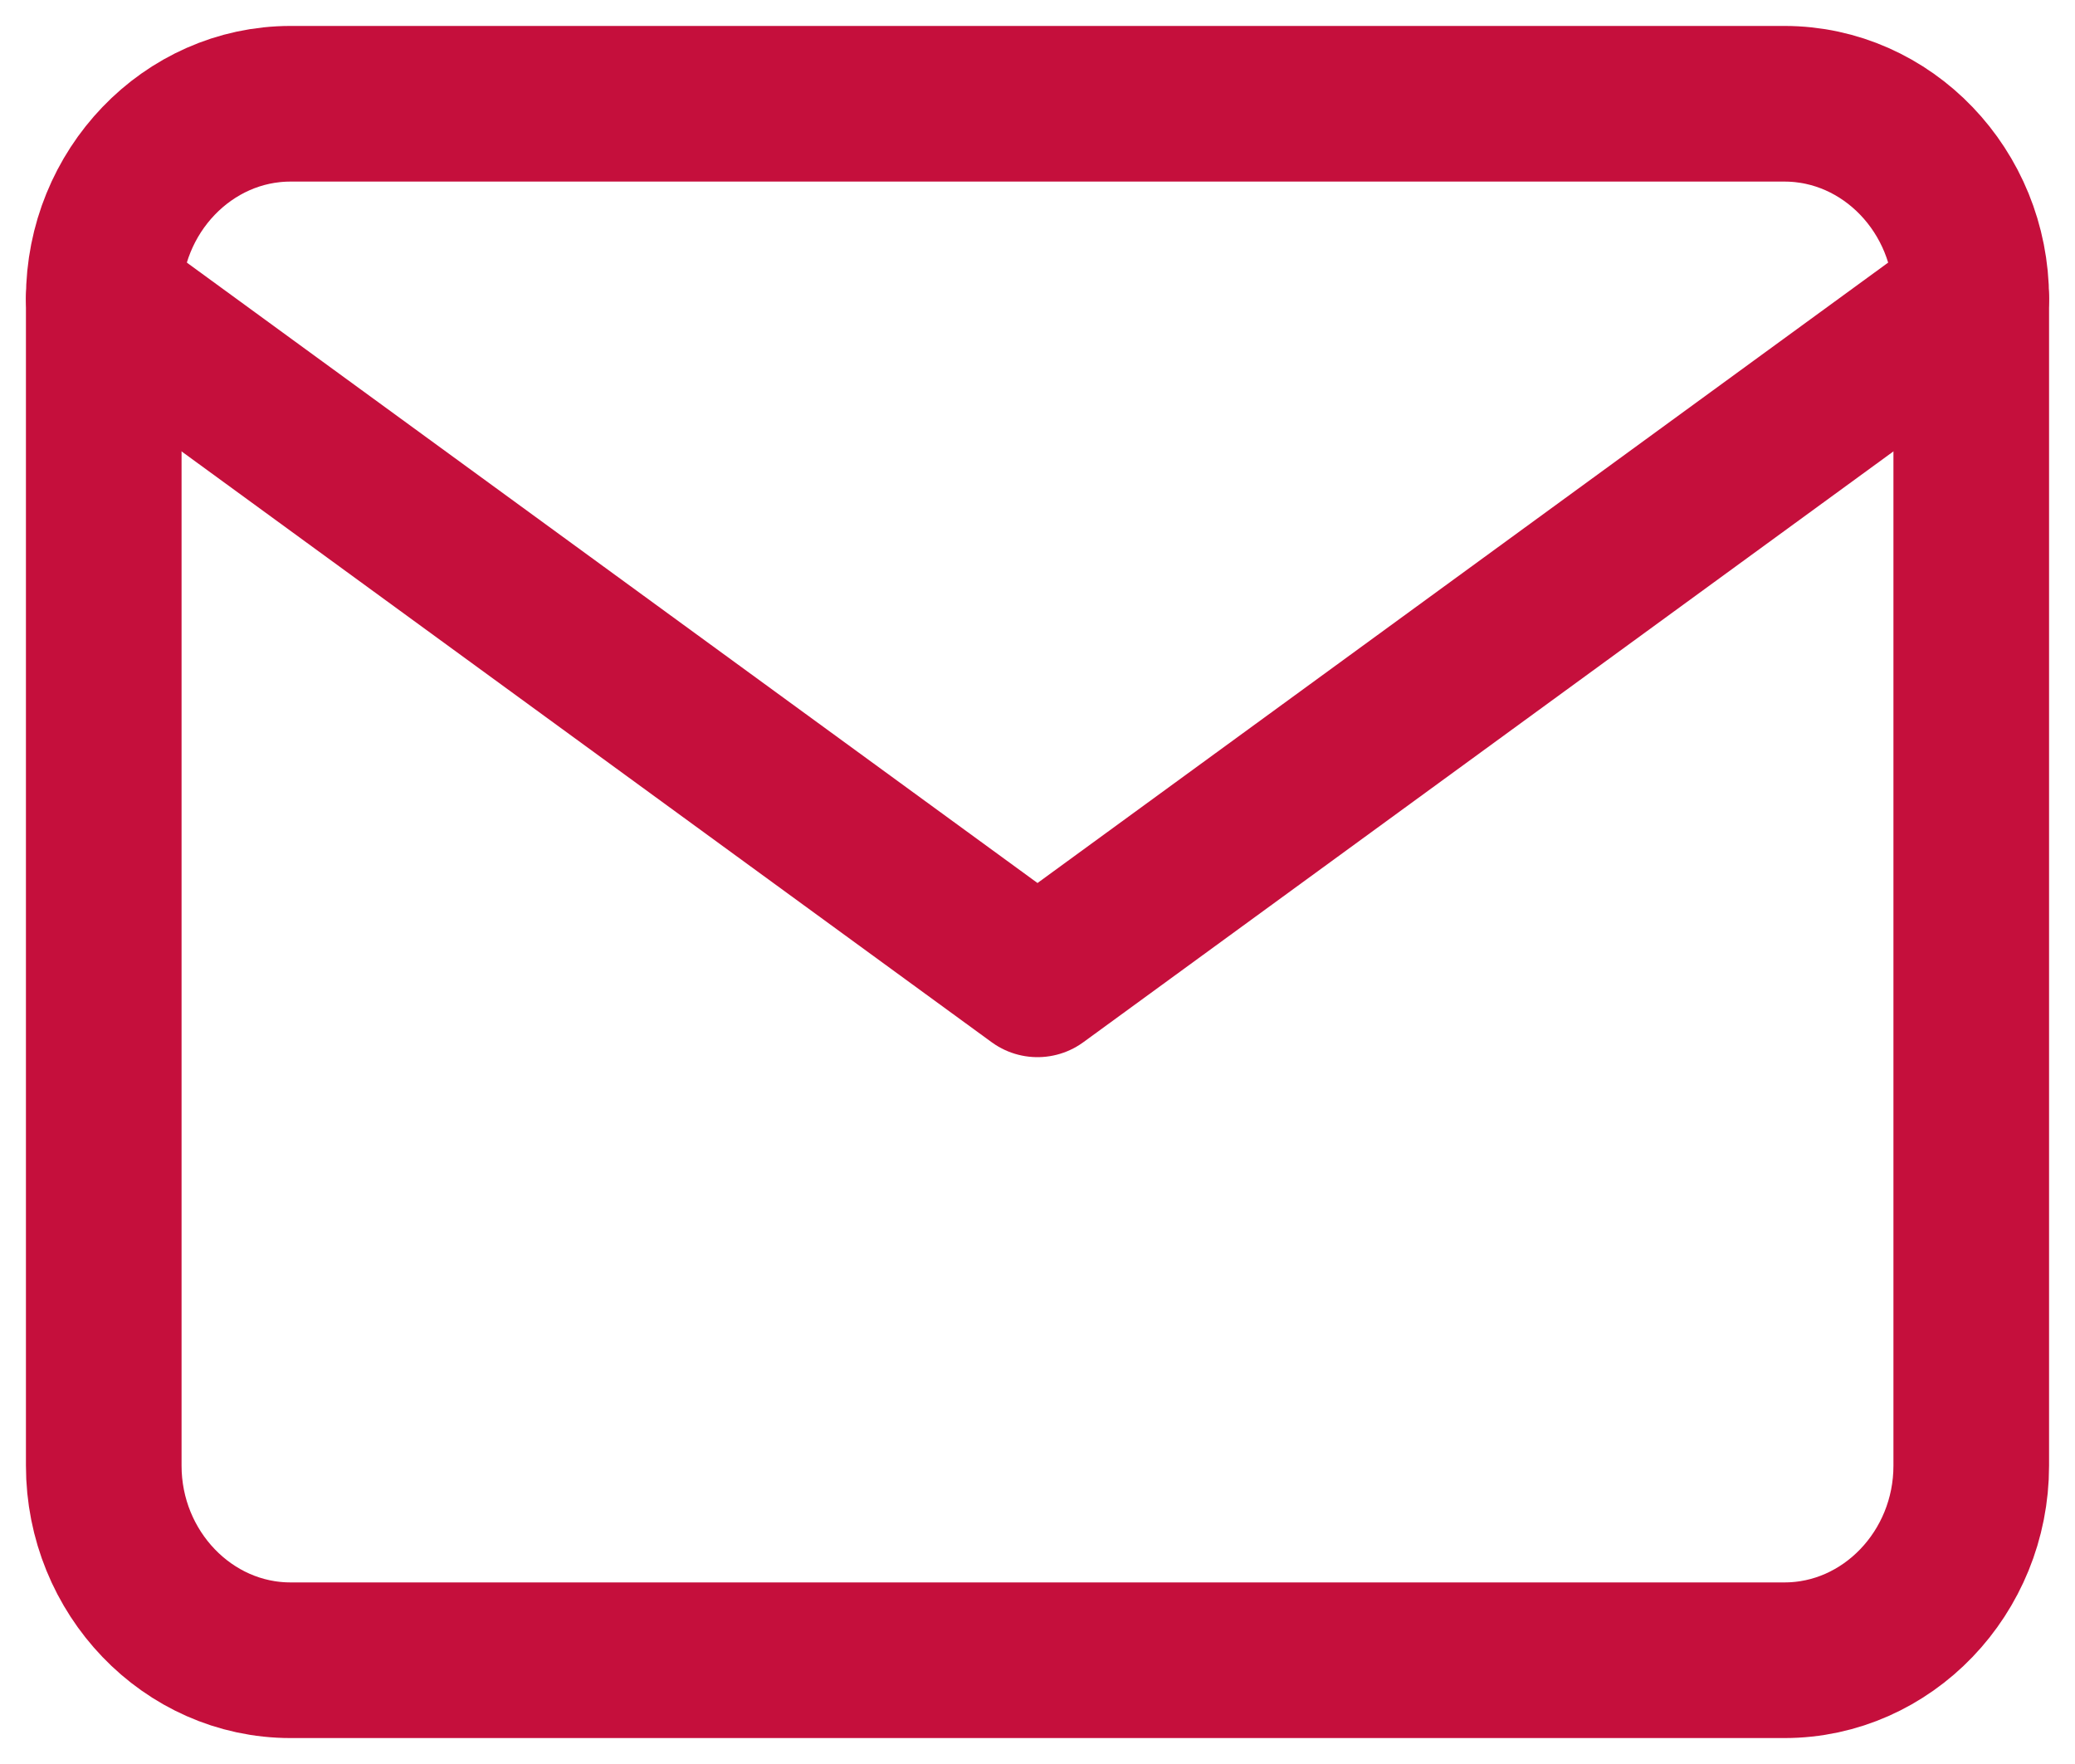
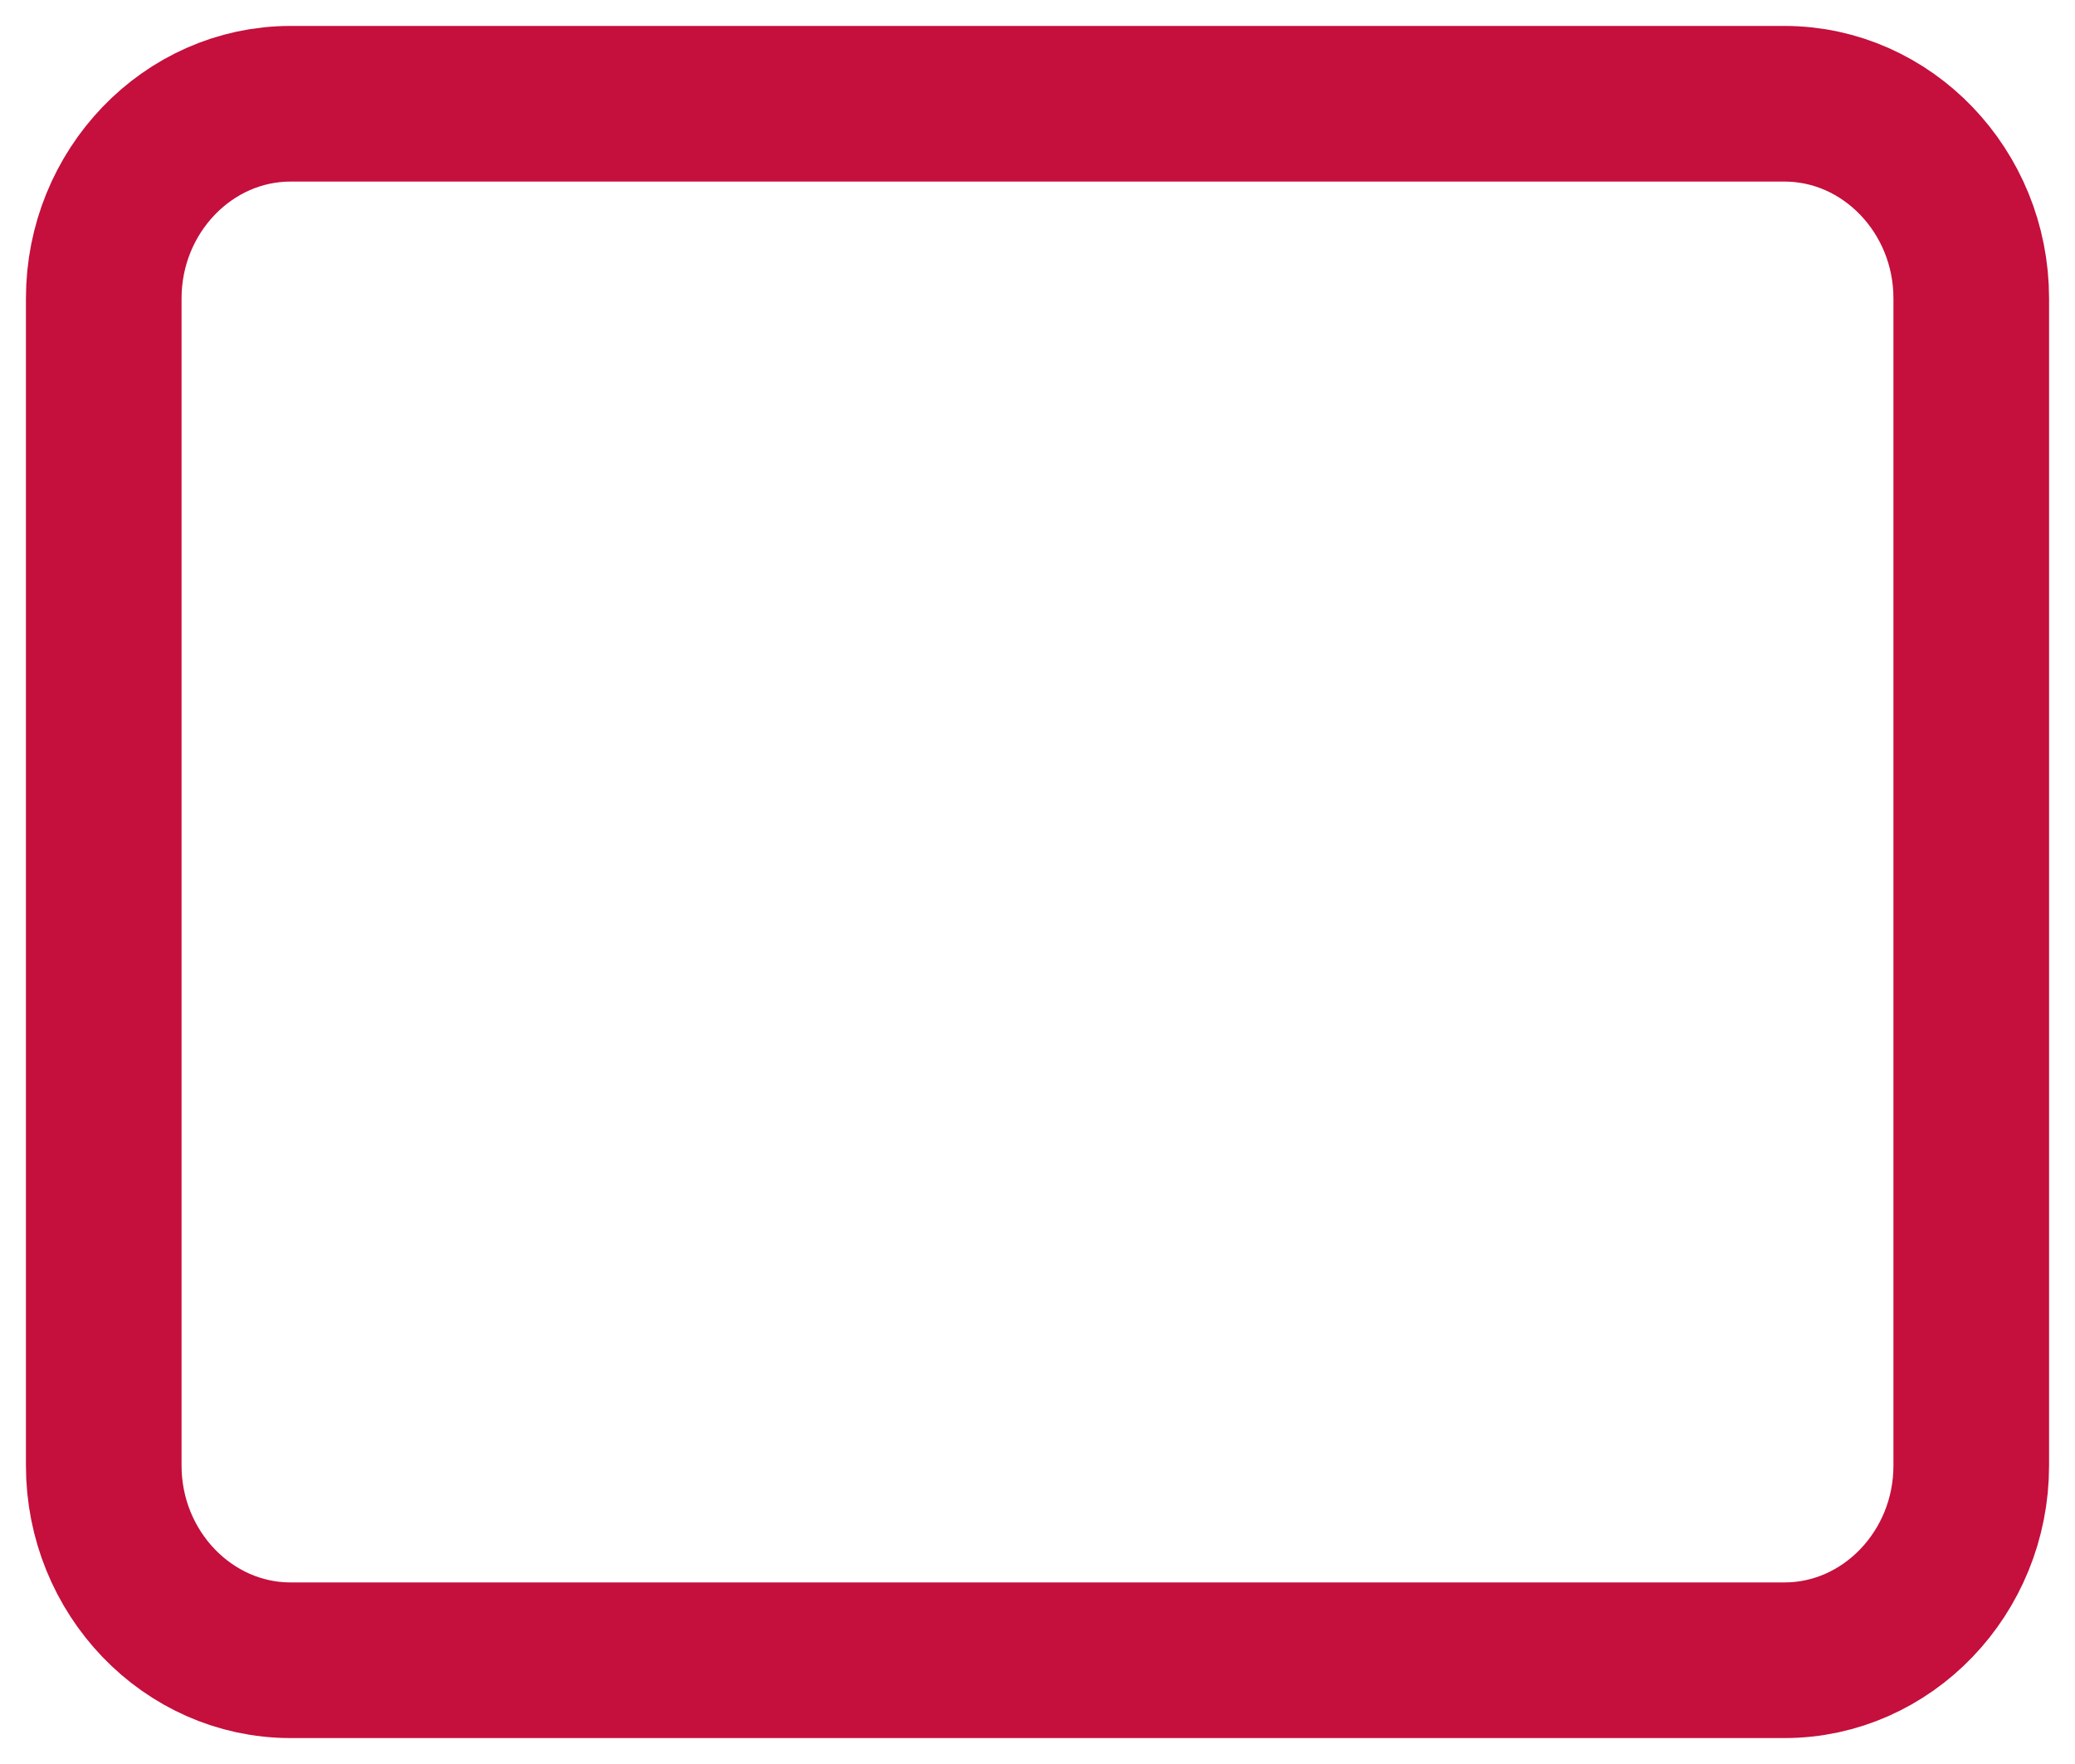
<svg xmlns="http://www.w3.org/2000/svg" width="20" height="17" viewBox="0 0 20 17">
  <g fill="none" fill-rule="evenodd" stroke="#C50F3C" stroke-linecap="round" stroke-linejoin="round" stroke-width="1.5" transform="translate(1 1)">
    <path d="M1.8,0 L16.2,0 C17.19,0 18,0.844 18,1.875 L18,13.125 C18,14.156 17.19,15 16.2,15 L1.8,15 C0.81,15 0,14.156 0,13.125 L0,1.875 C0,0.844 0.81,0 1.8,0 Z" />
-     <polyline points="18 1.875 9 8.438 0 1.875" />
  </g>
</svg>